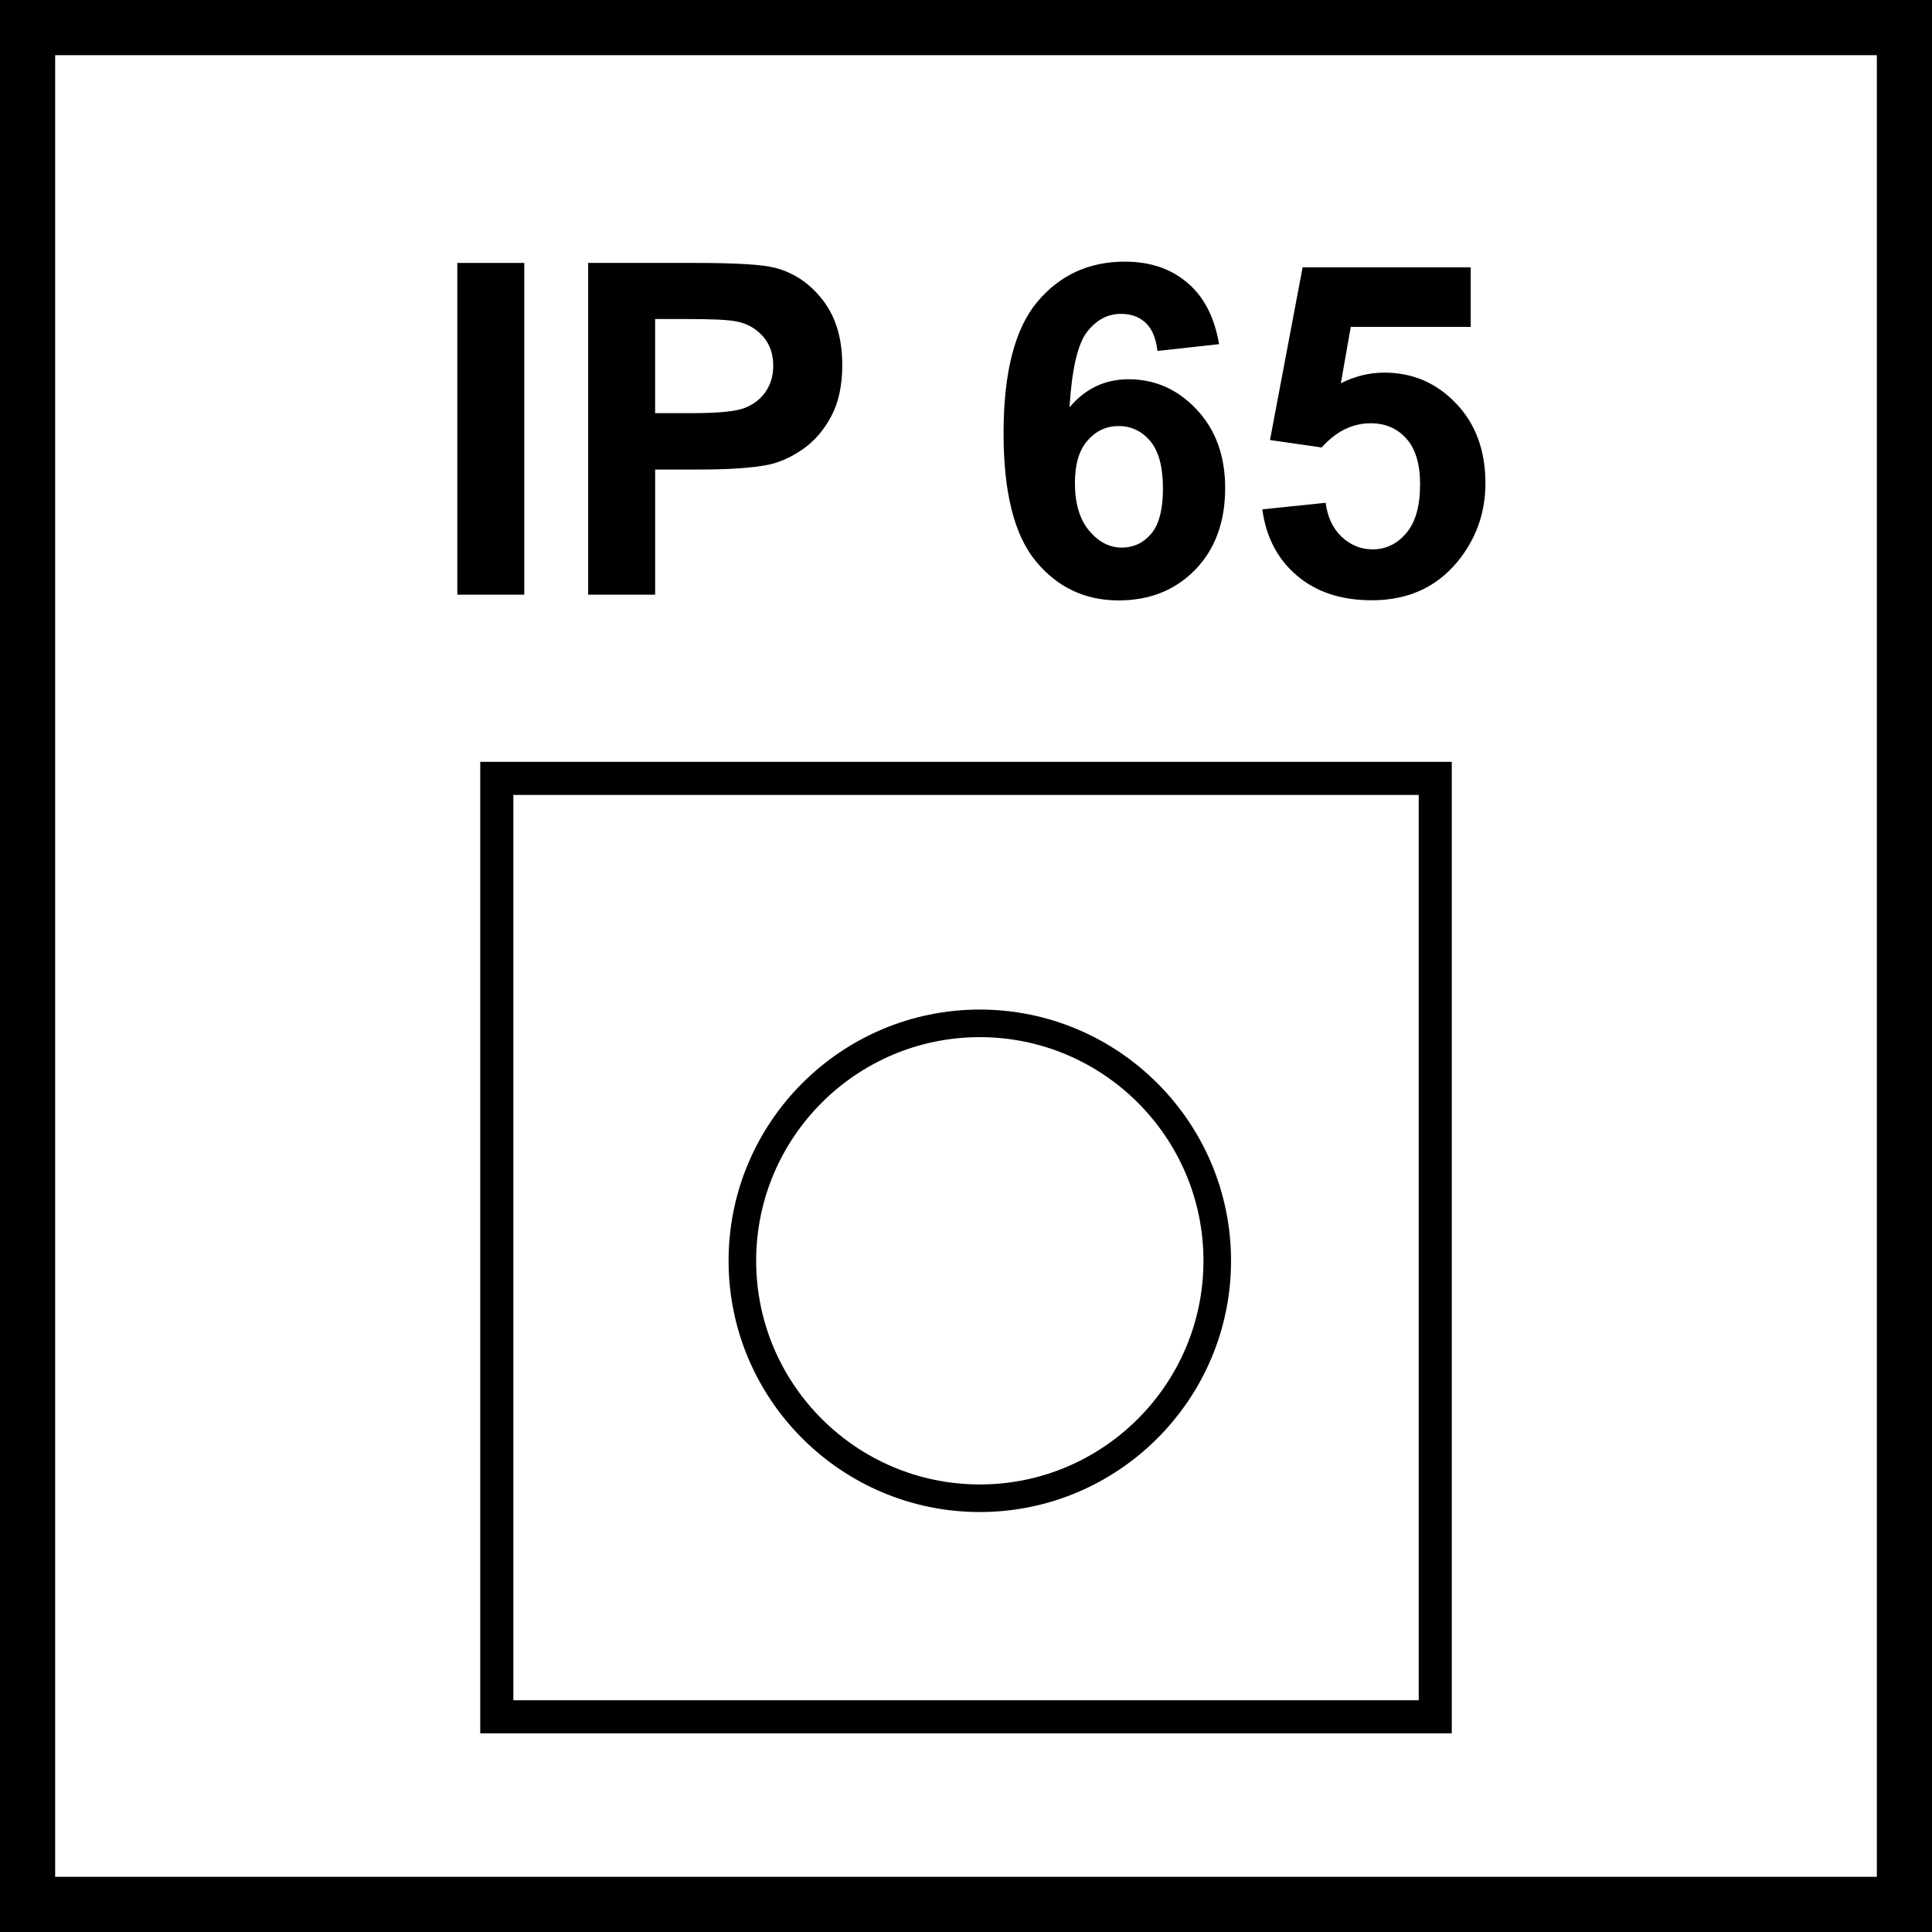
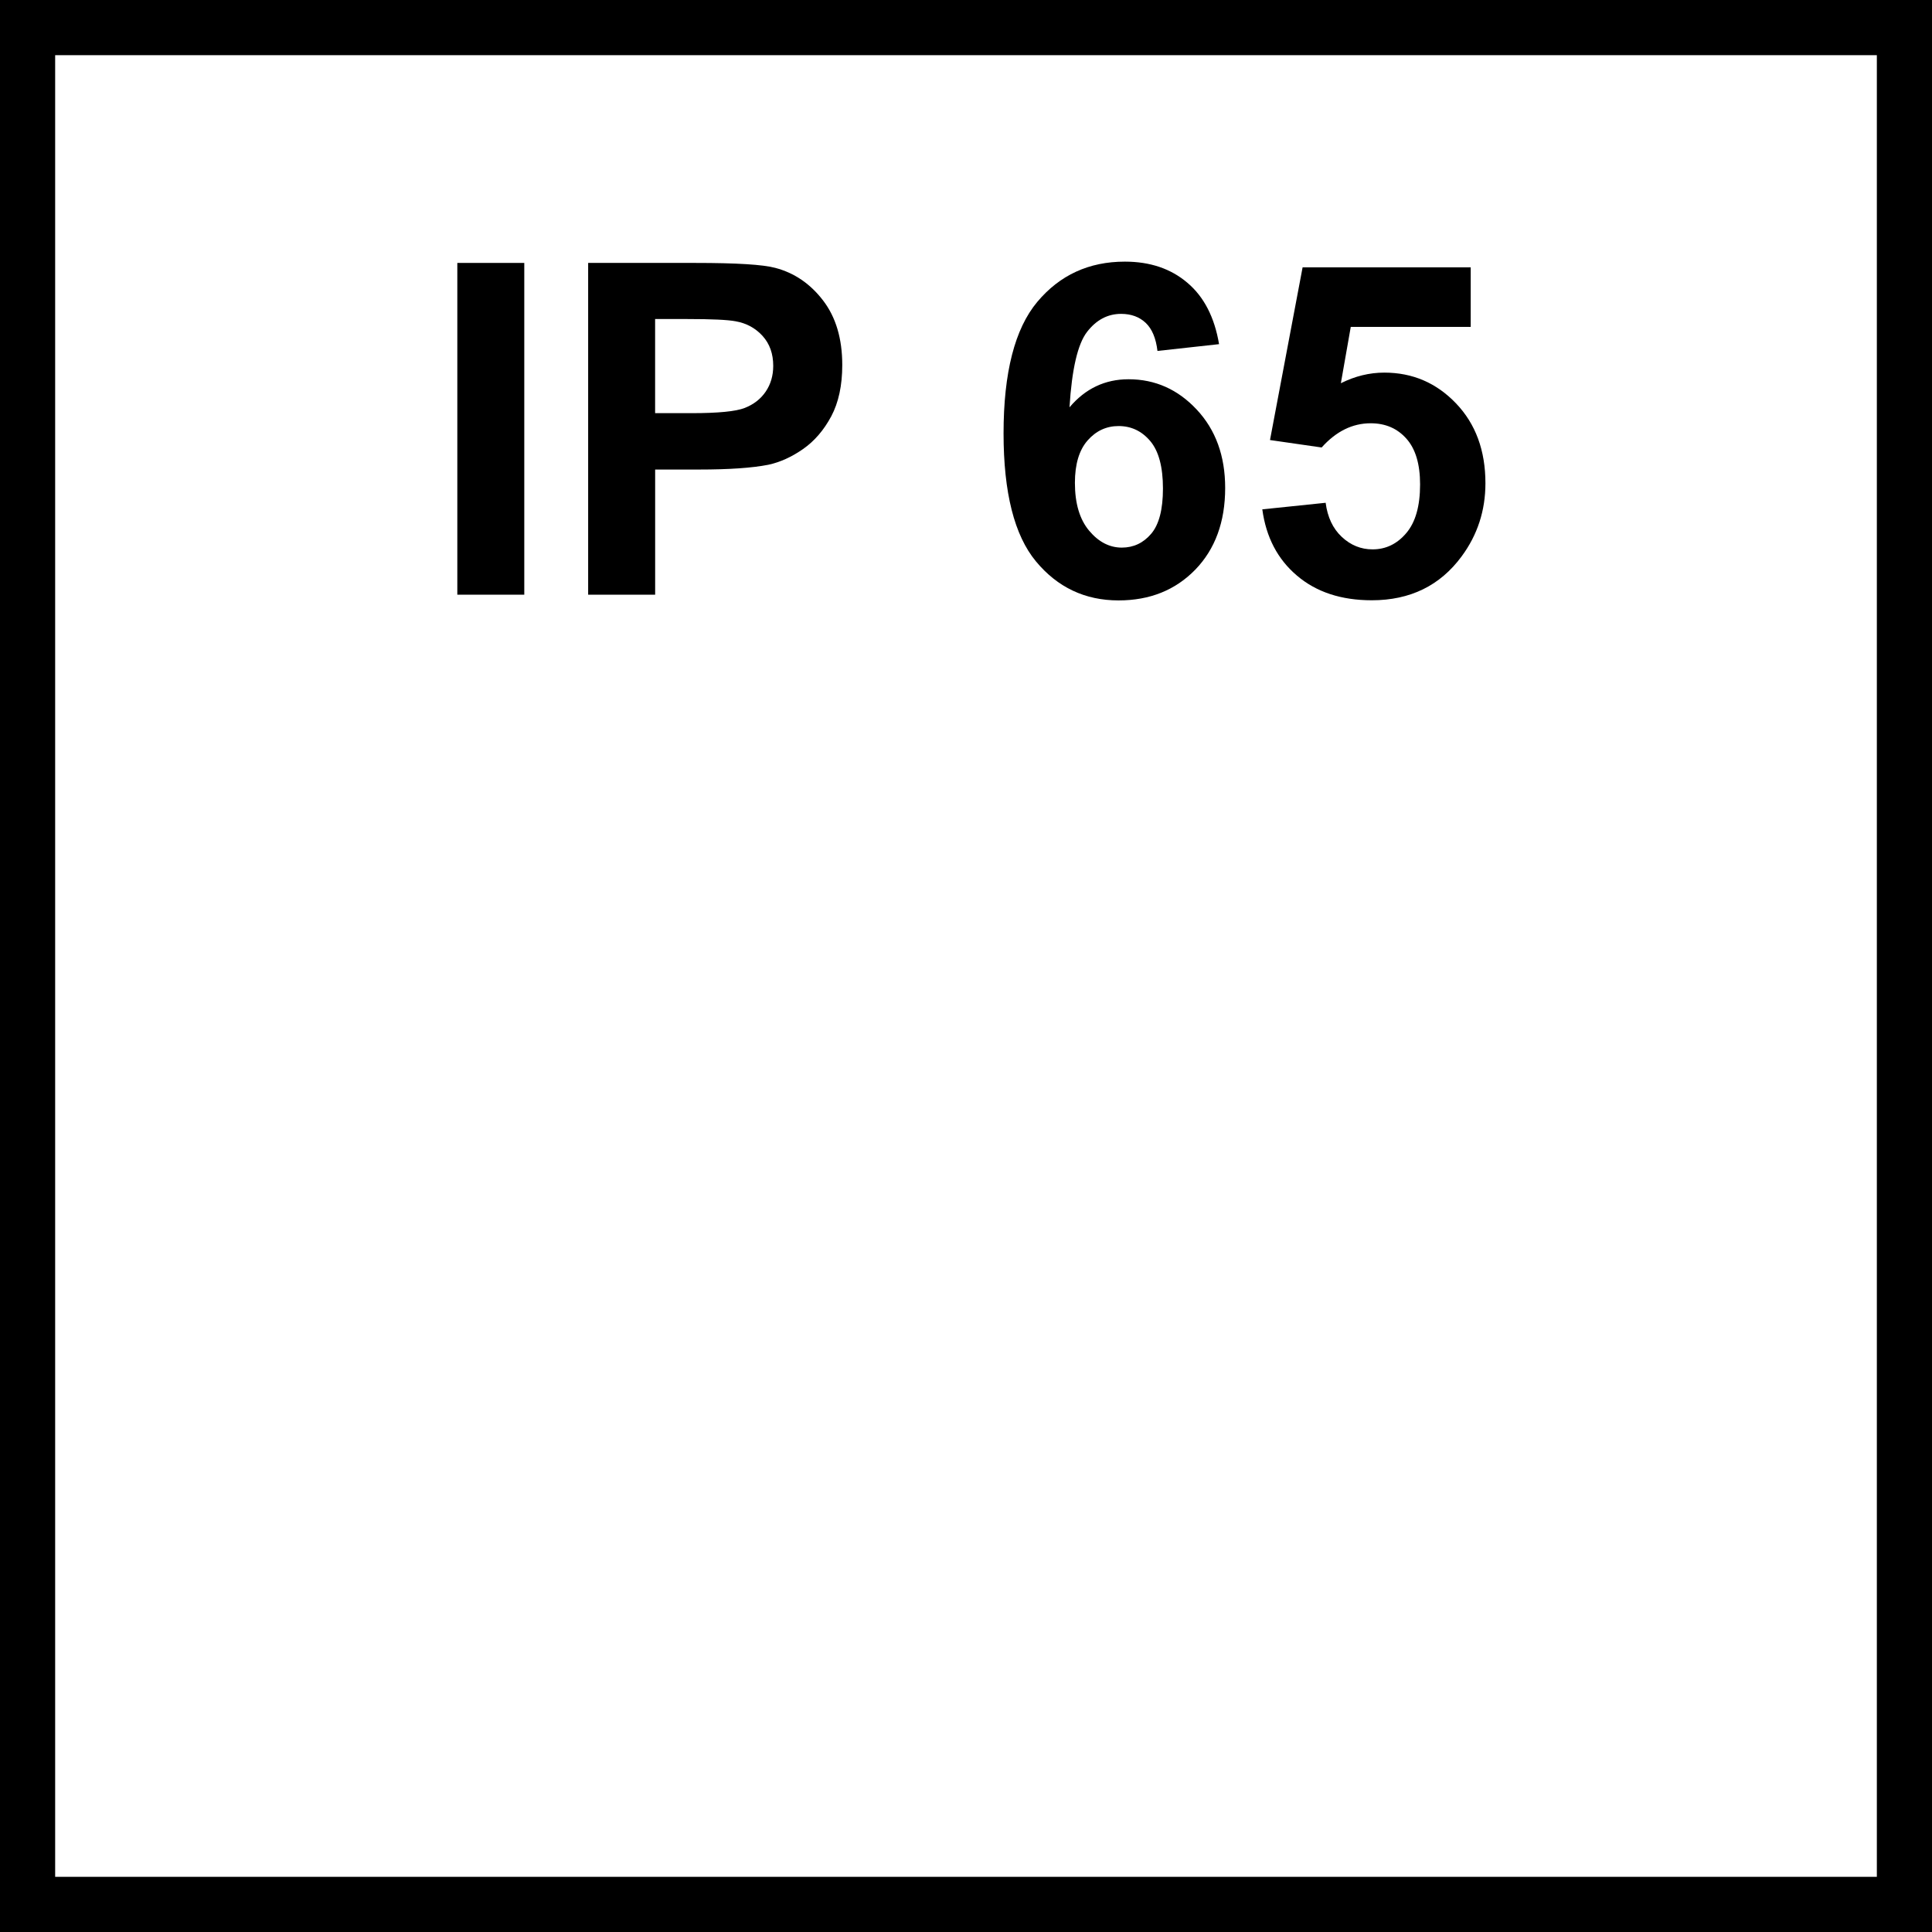
<svg xmlns="http://www.w3.org/2000/svg" version="1.1" id="Layer_1" x="0px" y="0px" width="54.992px" height="55px" viewBox="0 0 54.992 55" enable-background="new 0 0 54.992 55" xml:space="preserve">
  <g>
-     <path d="M41.323,49.337H13.67V21.685h27.653V49.337z M14.612,48.396h25.77V22.627h-25.77V48.396z" />
-   </g>
+     </g>
  <g>
    <g>
      <path d="M13.017,16.927V7.484h1.906v9.443H13.017z" />
    </g>
    <g>
      <path d="M16.741,16.927V7.484h3.06c1.159,0,1.915,0.046,2.267,0.141c0.541,0.142,0.993,0.45,1.358,0.925    c0.365,0.475,0.548,1.087,0.548,1.839c0,0.58-0.104,1.067-0.314,1.462c-0.212,0.395-0.479,0.705-0.803,0.931    s-0.654,0.375-0.988,0.447c-0.456,0.09-1.115,0.136-1.978,0.136h-1.243v3.562H16.741z M18.647,9.081v2.679h1.043    c0.751,0,1.254-0.049,1.507-0.148c0.253-0.099,0.453-0.253,0.597-0.464c0.143-0.21,0.215-0.455,0.215-0.734    c0-0.344-0.1-0.627-0.302-0.851c-0.203-0.223-0.457-0.363-0.768-0.418c-0.227-0.043-0.684-0.064-1.371-0.064H18.647z" />
    </g>
    <g>
      <path d="M34.699,9.796l-1.753,0.193c-0.043-0.36-0.153-0.626-0.334-0.798c-0.181-0.171-0.414-0.257-0.702-0.257    c-0.382,0-0.706,0.172-0.97,0.515c-0.264,0.344-0.431,1.058-0.498,2.145c0.45-0.533,1.011-0.799,1.681-0.799    c0.756,0,1.403,0.288,1.941,0.864c0.538,0.575,0.809,1.318,0.809,2.229c0,0.966-0.284,1.741-0.85,2.326    c-0.567,0.583-1.295,0.876-2.185,0.876c-0.953,0-1.737-0.371-2.351-1.111s-0.922-1.955-0.922-3.643c0-1.731,0.32-2.979,0.96-3.743    c0.64-0.764,1.471-1.146,2.494-1.146c0.716,0,1.31,0.201,1.78,0.603C34.27,8.448,34.57,9.031,34.699,9.796z M30.596,13.744    c0,0.589,0.137,1.043,0.406,1.363s0.58,0.48,0.928,0.48c0.334,0,0.613-0.131,0.837-0.394c0.223-0.261,0.335-0.691,0.335-1.288    c0-0.613-0.12-1.063-0.36-1.349c-0.241-0.286-0.542-0.429-0.902-0.429c-0.348,0-0.643,0.137-0.882,0.409    C30.717,12.81,30.596,13.212,30.596,13.744z" />
    </g>
    <g>
      <path d="M35.93,14.498l1.803-0.187c0.053,0.408,0.204,0.731,0.457,0.969c0.255,0.239,0.547,0.357,0.878,0.357    c0.377,0,0.697-0.153,0.958-0.461c0.263-0.307,0.395-0.769,0.395-1.388c0-0.58-0.131-1.015-0.392-1.305    c-0.259-0.29-0.596-0.435-1.014-0.435c-0.52,0-0.985,0.23-1.396,0.689l-1.47-0.212l0.928-4.915h4.785v1.694h-3.414l-0.282,1.604    c0.403-0.202,0.816-0.302,1.236-0.302c0.804,0,1.483,0.292,2.041,0.875c0.559,0.584,0.838,1.342,0.838,2.274    c0,0.777-0.226,1.471-0.677,2.081c-0.613,0.833-1.466,1.25-2.557,1.25c-0.871,0-1.582-0.234-2.132-0.703    C36.365,15.917,36.037,15.289,35.93,14.498z" />
    </g>
  </g>
  <g>
    <g>
      <path d="M54.992,54.992H0V0h54.992V54.992z M1.57,53.422h51.852V1.57H1.57V53.422z" />
    </g>
  </g>
  <g>
-     <path d="M27.889,43.038c-3.943,0-7.151-3.208-7.151-7.151s3.208-7.151,7.151-7.151s7.151,3.208,7.151,7.151   S31.832,43.038,27.889,43.038z M27.889,29.521c-3.511,0-6.366,2.855-6.366,6.366s2.855,6.366,6.366,6.366s6.366-2.855,6.366-6.366   S31.399,29.521,27.889,29.521z" />
-   </g>
+     </g>
  <g>
</g>
  <g>
</g>
  <g>
</g>
  <g>
</g>
  <g>
</g>
  <g>
</g>
</svg>